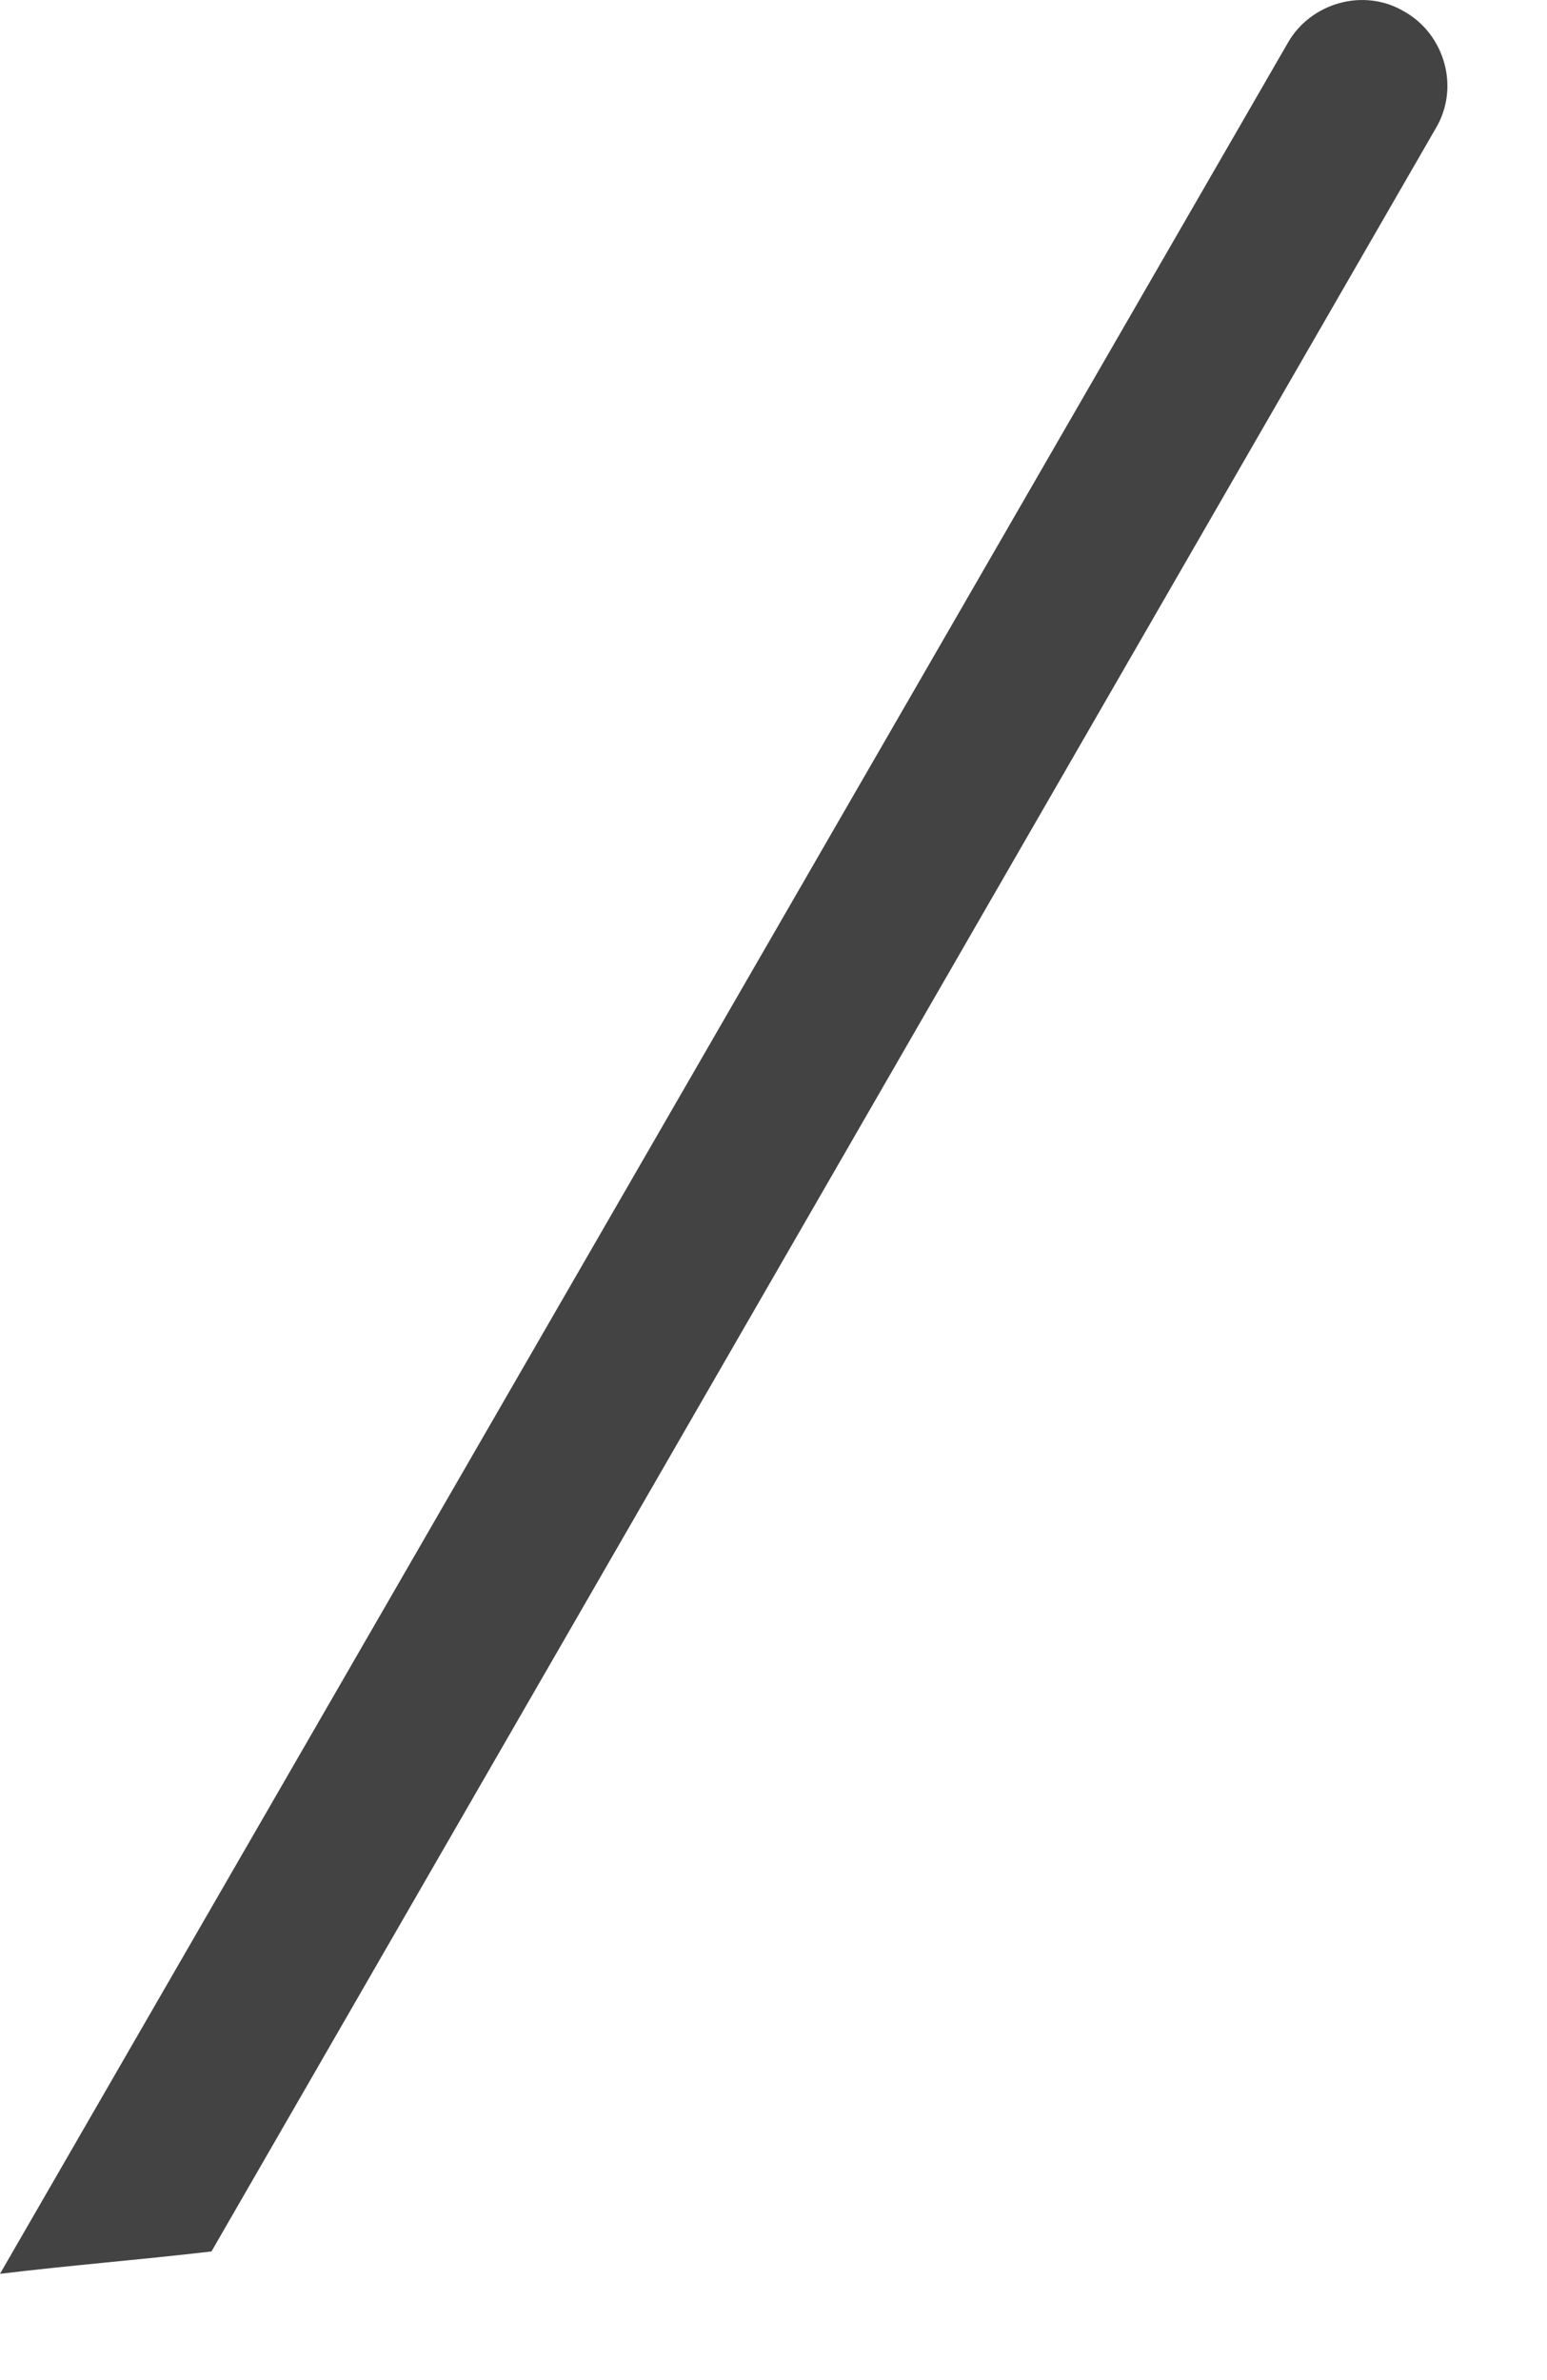
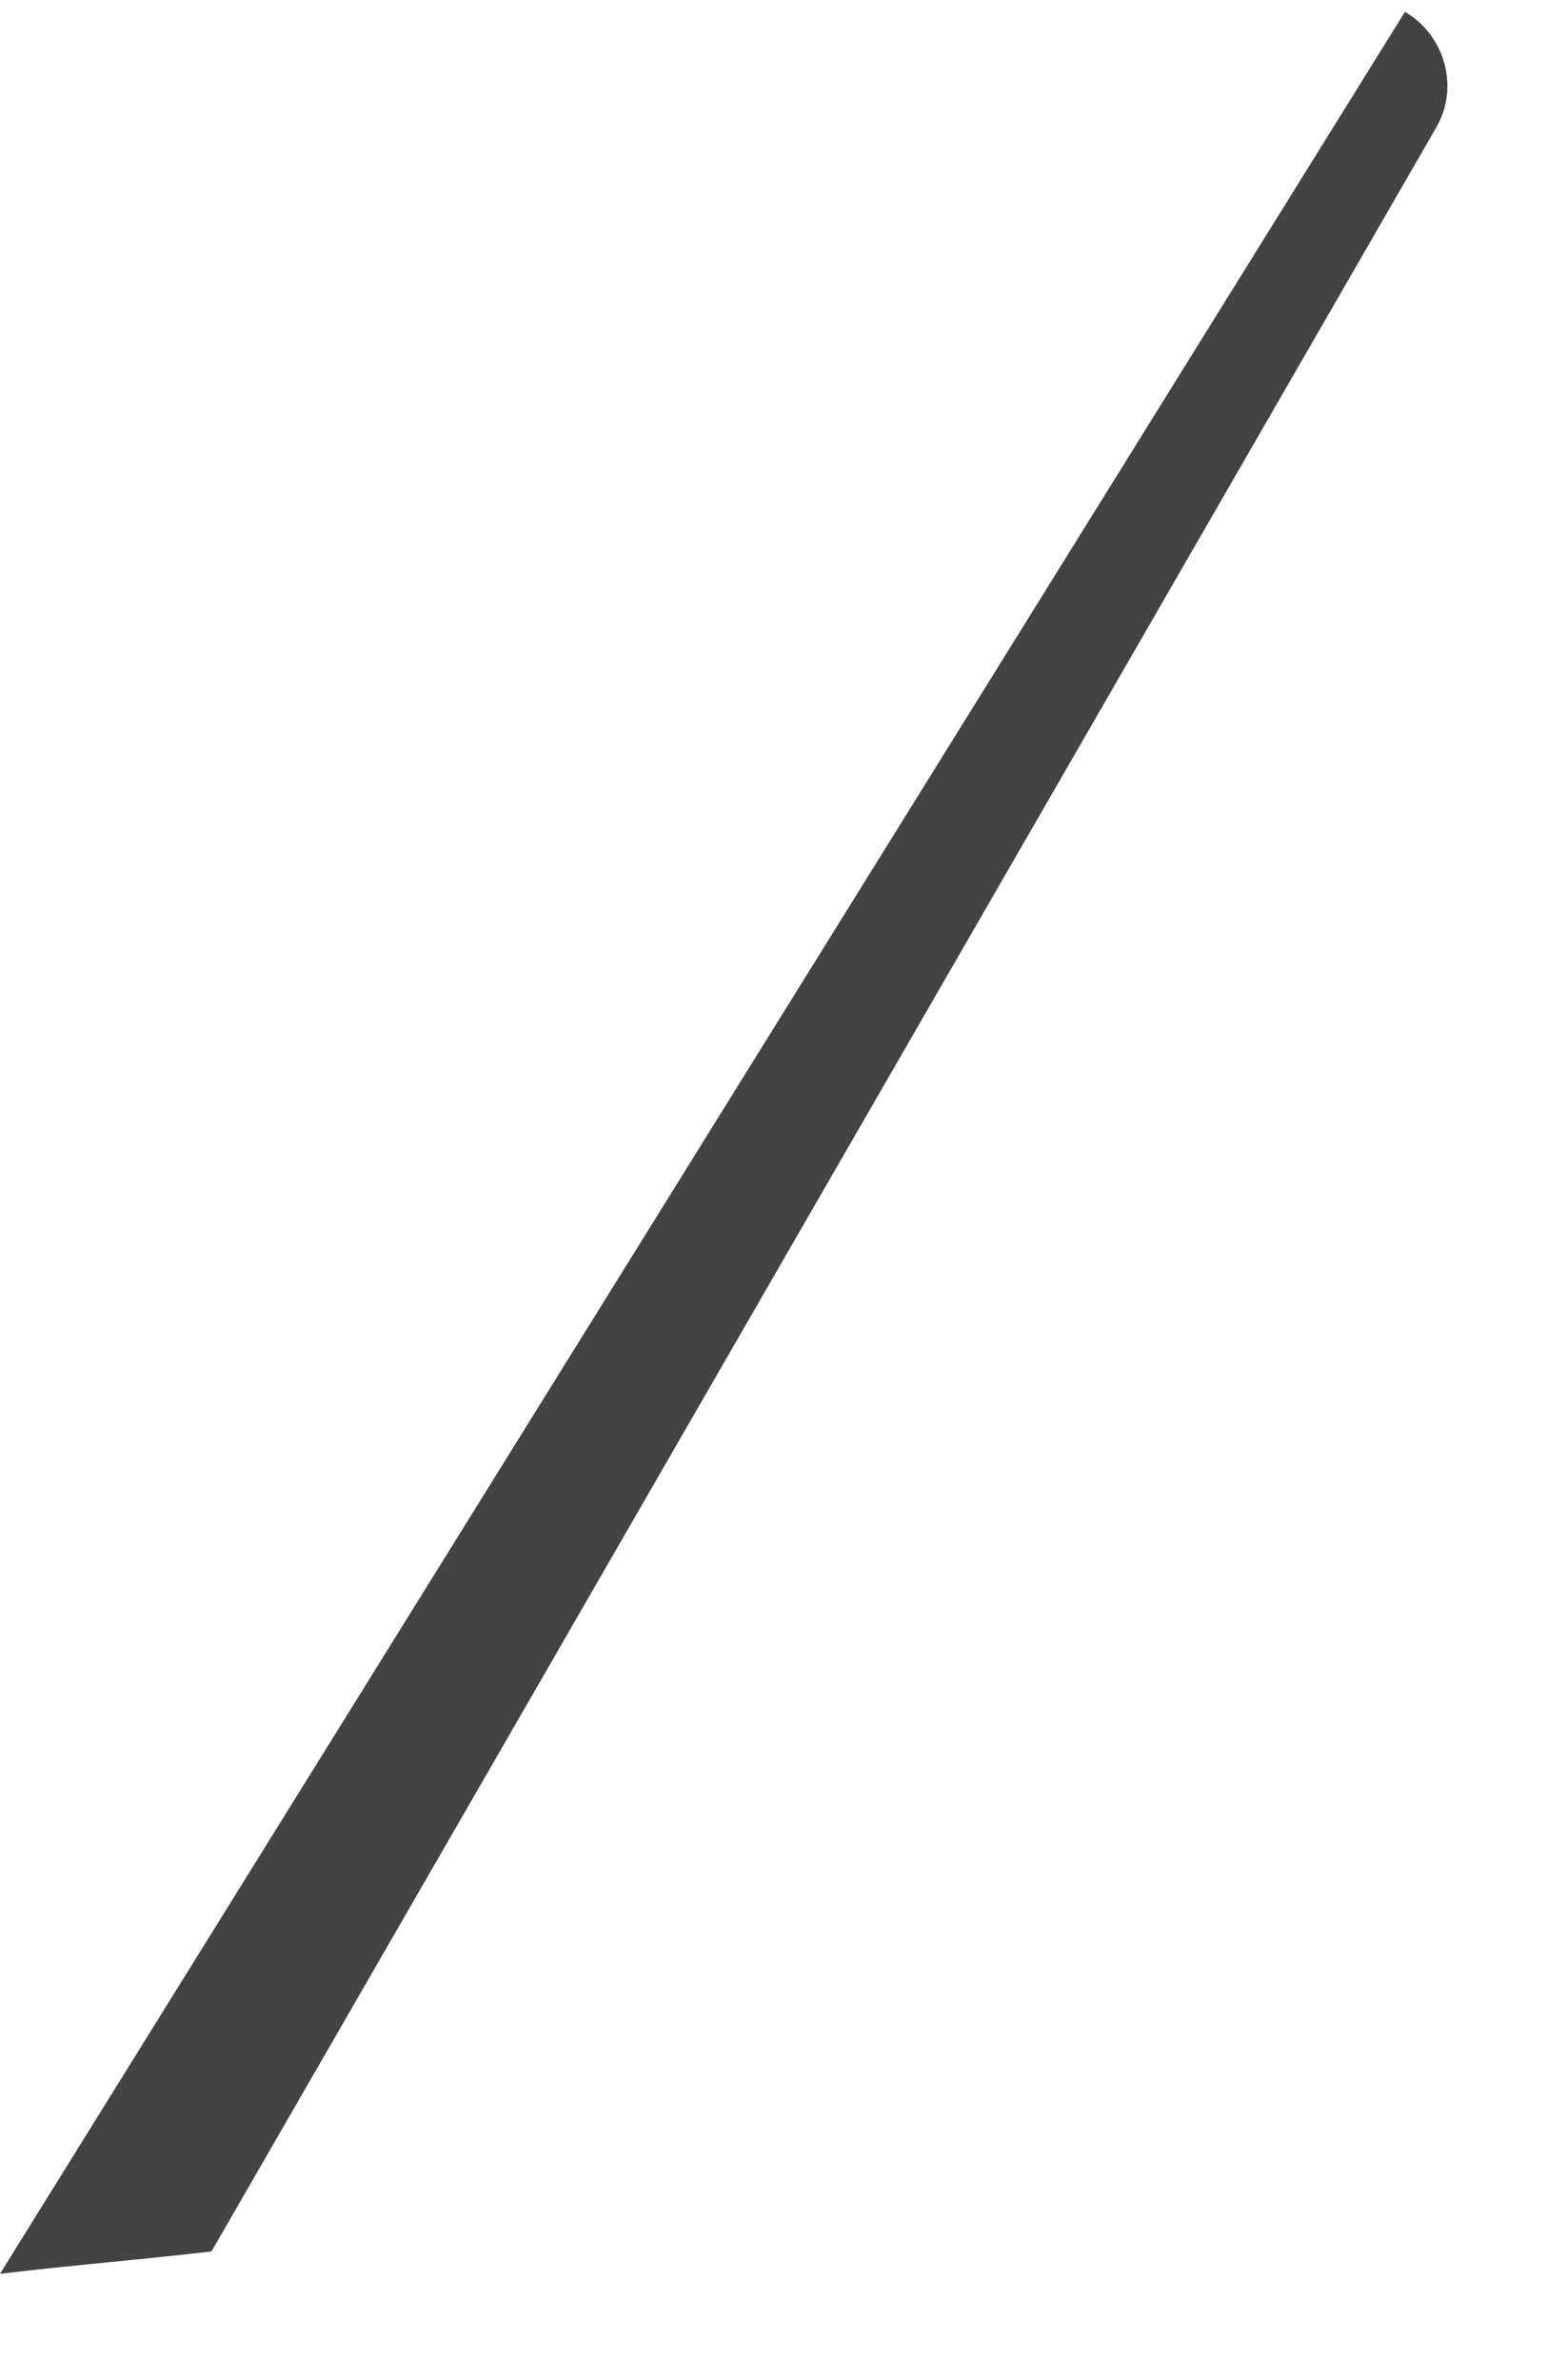
<svg xmlns="http://www.w3.org/2000/svg" fill="none" height="100%" overflow="visible" preserveAspectRatio="none" style="display: block;" viewBox="0 0 13 20" width="100%">
-   <path d="M1.777 18.919L12.063 1.082C12.274 0.731 12.134 0.287 11.806 0.1C11.456 -0.111 11.011 0.03 10.824 0.357L0 19.107C0.584 19.036 1.169 18.99 1.777 18.919Z" fill="#434344" id="Vector" />
+   <path d="M1.777 18.919L12.063 1.082C12.274 0.731 12.134 0.287 11.806 0.1L0 19.107C0.584 19.036 1.169 18.99 1.777 18.919Z" fill="#434344" id="Vector" />
</svg>